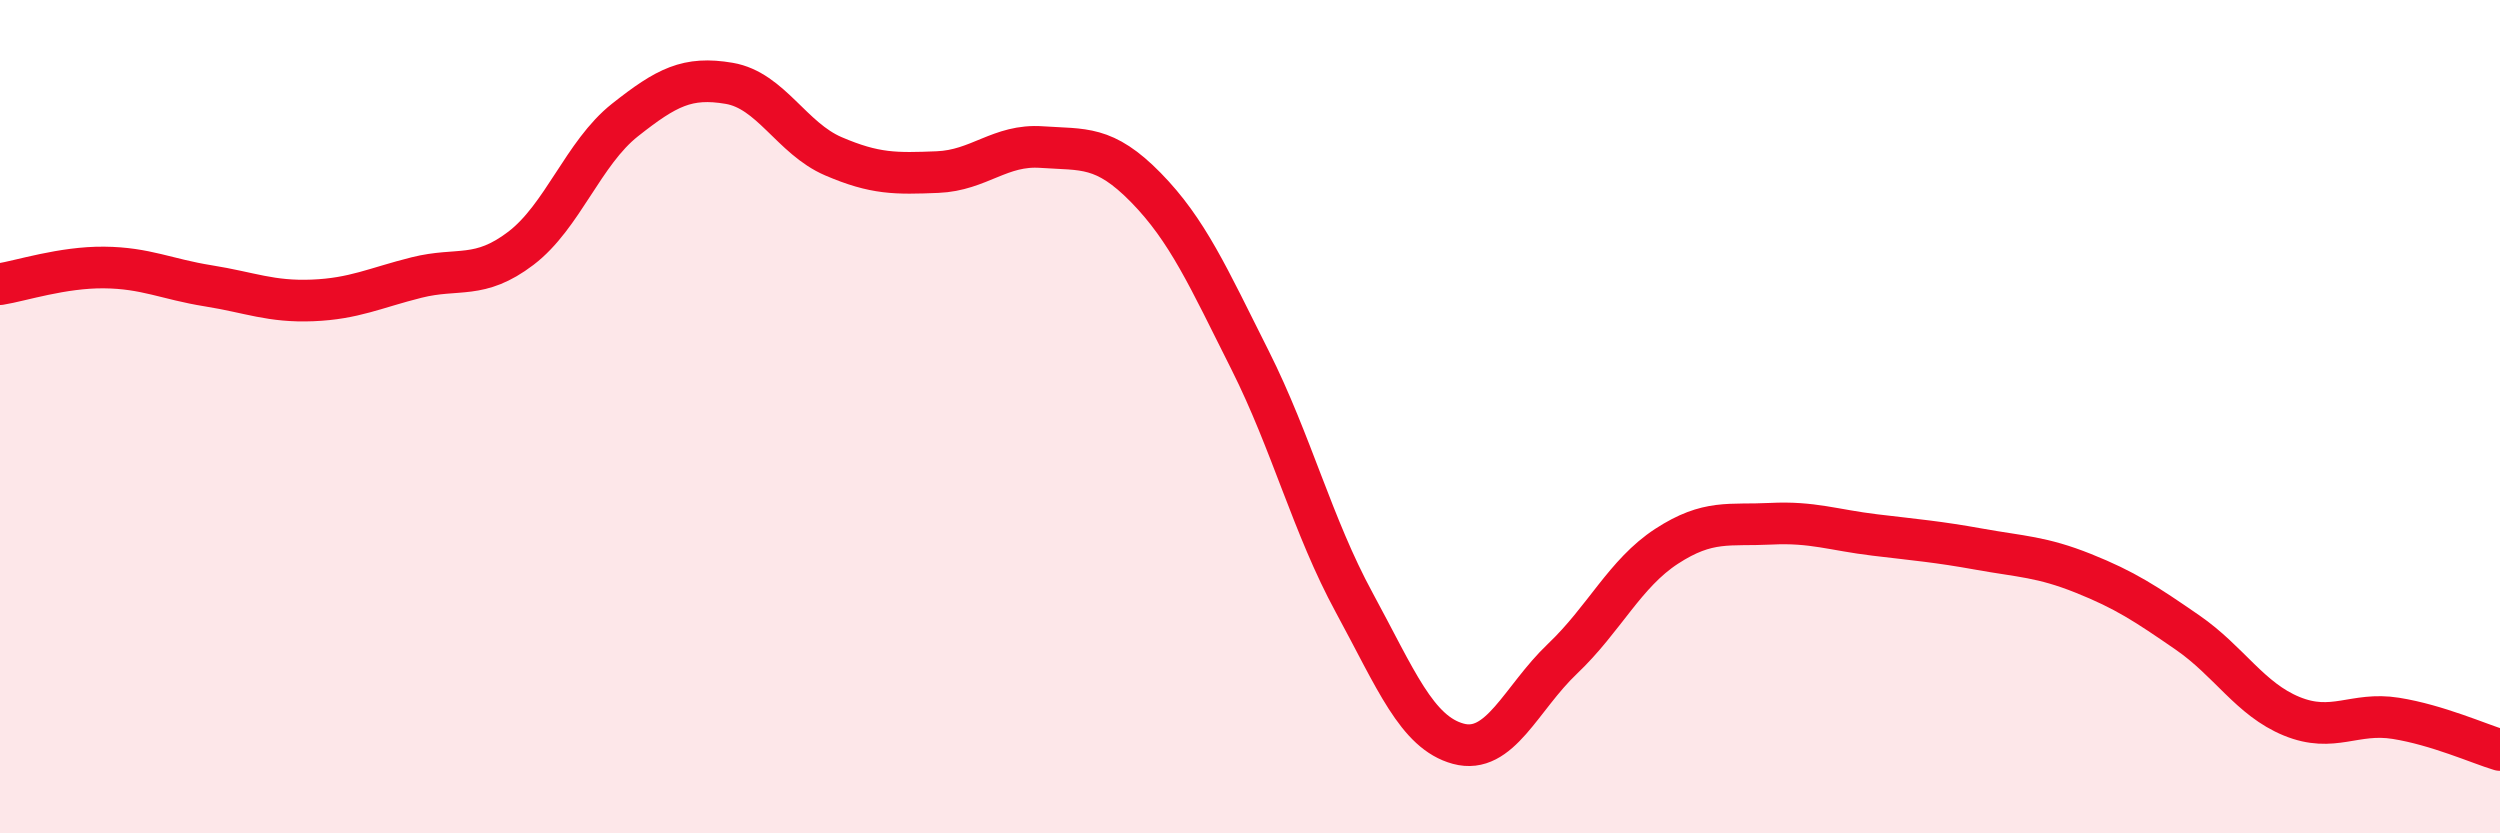
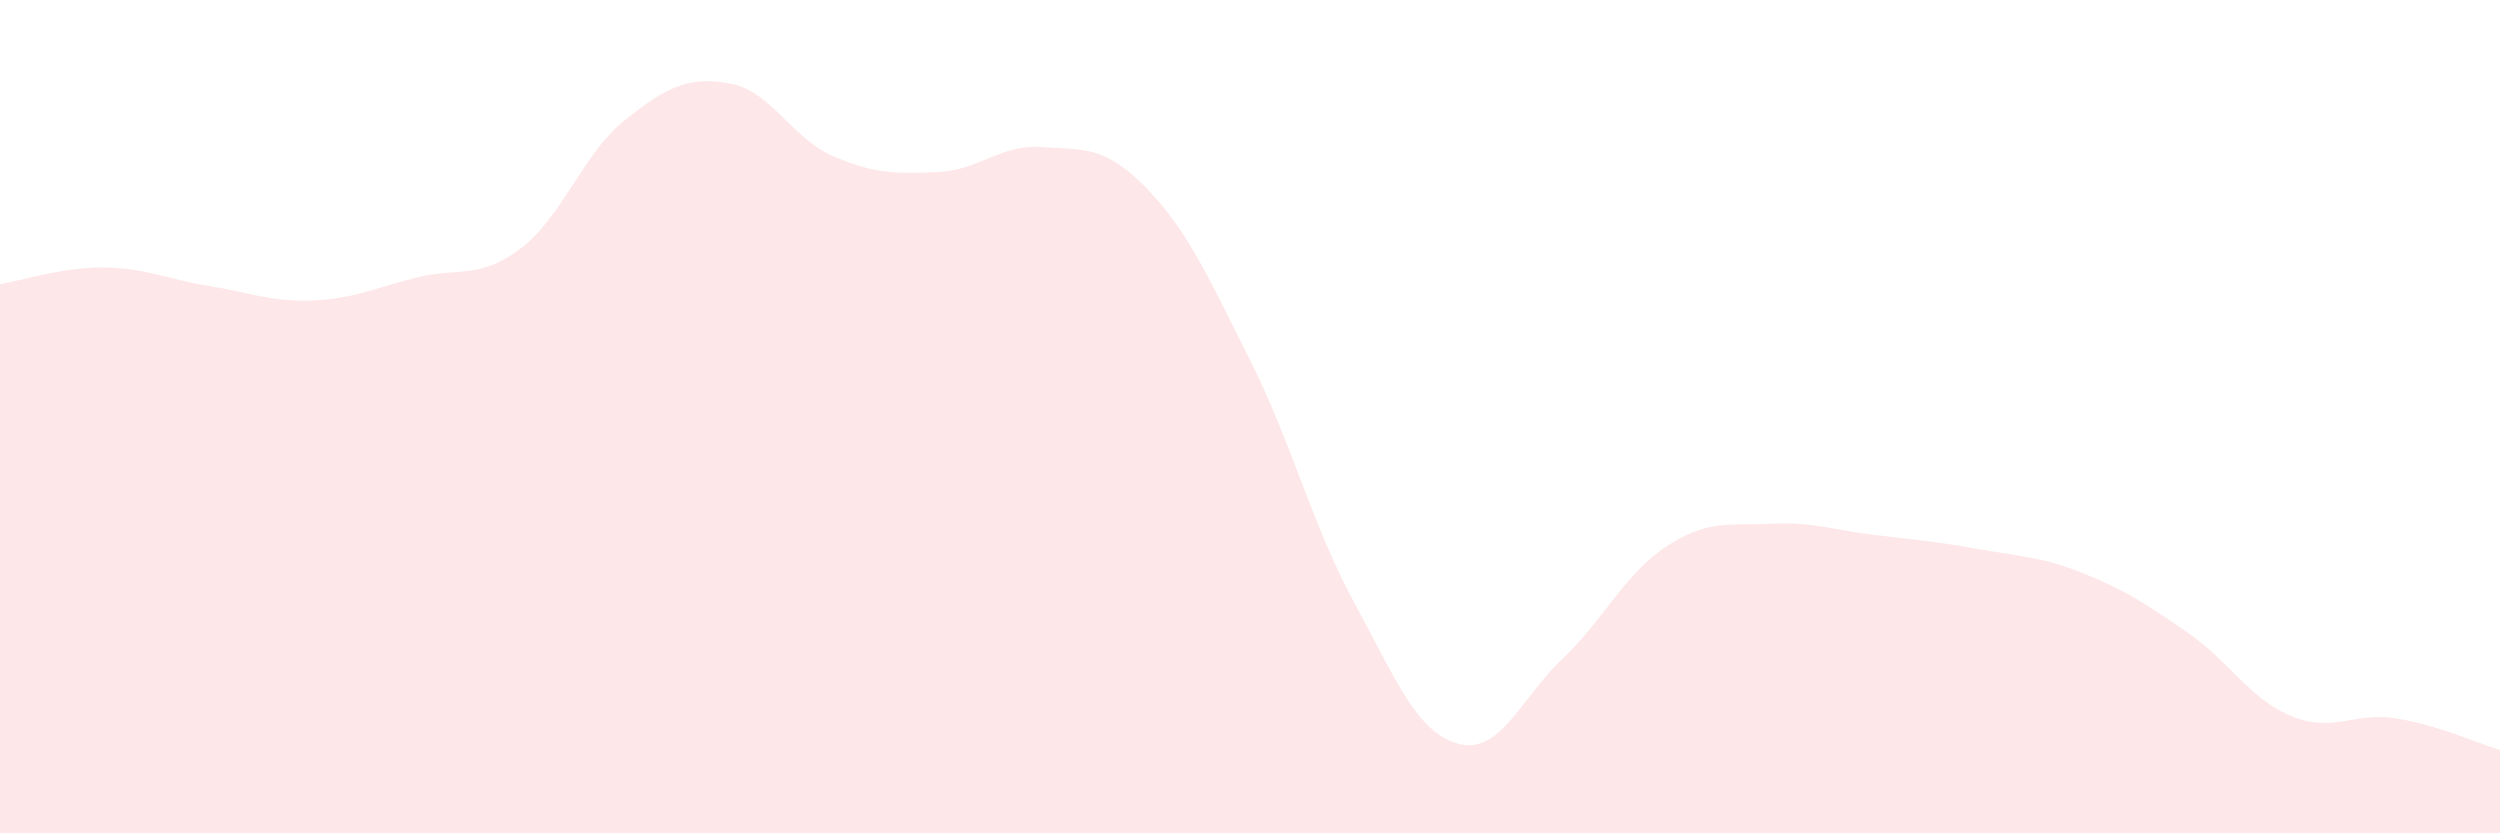
<svg xmlns="http://www.w3.org/2000/svg" width="60" height="20" viewBox="0 0 60 20">
  <path d="M 0,6.82 C 0.5,6.74 1.5,6.41 2.5,6.42 C 3.5,6.43 4,6.7 5,6.86 C 6,7.02 6.5,7.25 7.5,7.21 C 8.5,7.17 9,6.91 10,6.66 C 11,6.41 11.5,6.72 12.5,5.96 C 13.5,5.2 14,3.67 15,2.88 C 16,2.09 16.5,1.83 17.5,2 C 18.5,2.17 19,3.32 20,3.75 C 21,4.18 21.5,4.17 22.5,4.13 C 23.5,4.09 24,3.46 25,3.53 C 26,3.6 26.5,3.48 27.5,4.5 C 28.5,5.52 29,6.65 30,8.64 C 31,10.63 31.5,12.62 32.5,14.46 C 33.5,16.3 34,17.58 35,17.85 C 36,18.12 36.5,16.76 37.5,15.81 C 38.5,14.86 39,13.76 40,13.11 C 41,12.46 41.5,12.62 42.5,12.57 C 43.5,12.52 44,12.72 45,12.84 C 46,12.96 46.5,13 47.5,13.18 C 48.5,13.36 49,13.36 50,13.76 C 51,14.16 51.5,14.49 52.5,15.18 C 53.5,15.87 54,16.78 55,17.19 C 56,17.6 56.5,17.08 57.5,17.24 C 58.5,17.4 59.5,17.85 60,18L60 20L0 20Z" fill="#EB0A25" opacity="0.1" stroke-linecap="round" stroke-linejoin="round" />
-   <path d="M 0,6.82 C 0.5,6.74 1.5,6.41 2.5,6.42 C 3.5,6.43 4,6.7 5,6.86 C 6,7.02 6.5,7.25 7.5,7.21 C 8.5,7.17 9,6.91 10,6.66 C 11,6.41 11.5,6.72 12.5,5.96 C 13.5,5.2 14,3.67 15,2.88 C 16,2.09 16.5,1.83 17.5,2 C 18.5,2.17 19,3.32 20,3.75 C 21,4.18 21.5,4.17 22.5,4.13 C 23.5,4.09 24,3.46 25,3.53 C 26,3.6 26.5,3.48 27.5,4.5 C 28.5,5.52 29,6.65 30,8.64 C 31,10.63 31.5,12.62 32.5,14.46 C 33.5,16.3 34,17.58 35,17.85 C 36,18.12 36.5,16.76 37.5,15.81 C 38.5,14.86 39,13.76 40,13.11 C 41,12.46 41.5,12.62 42.5,12.57 C 43.5,12.52 44,12.72 45,12.84 C 46,12.96 46.5,13 47.5,13.18 C 48.5,13.36 49,13.36 50,13.76 C 51,14.16 51.5,14.49 52.5,15.18 C 53.5,15.87 54,16.78 55,17.19 C 56,17.6 56.5,17.08 57.5,17.24 C 58.5,17.4 59.5,17.85 60,18" stroke="#EB0A25" stroke-width="1" fill="none" stroke-linecap="round" stroke-linejoin="round" />
</svg>